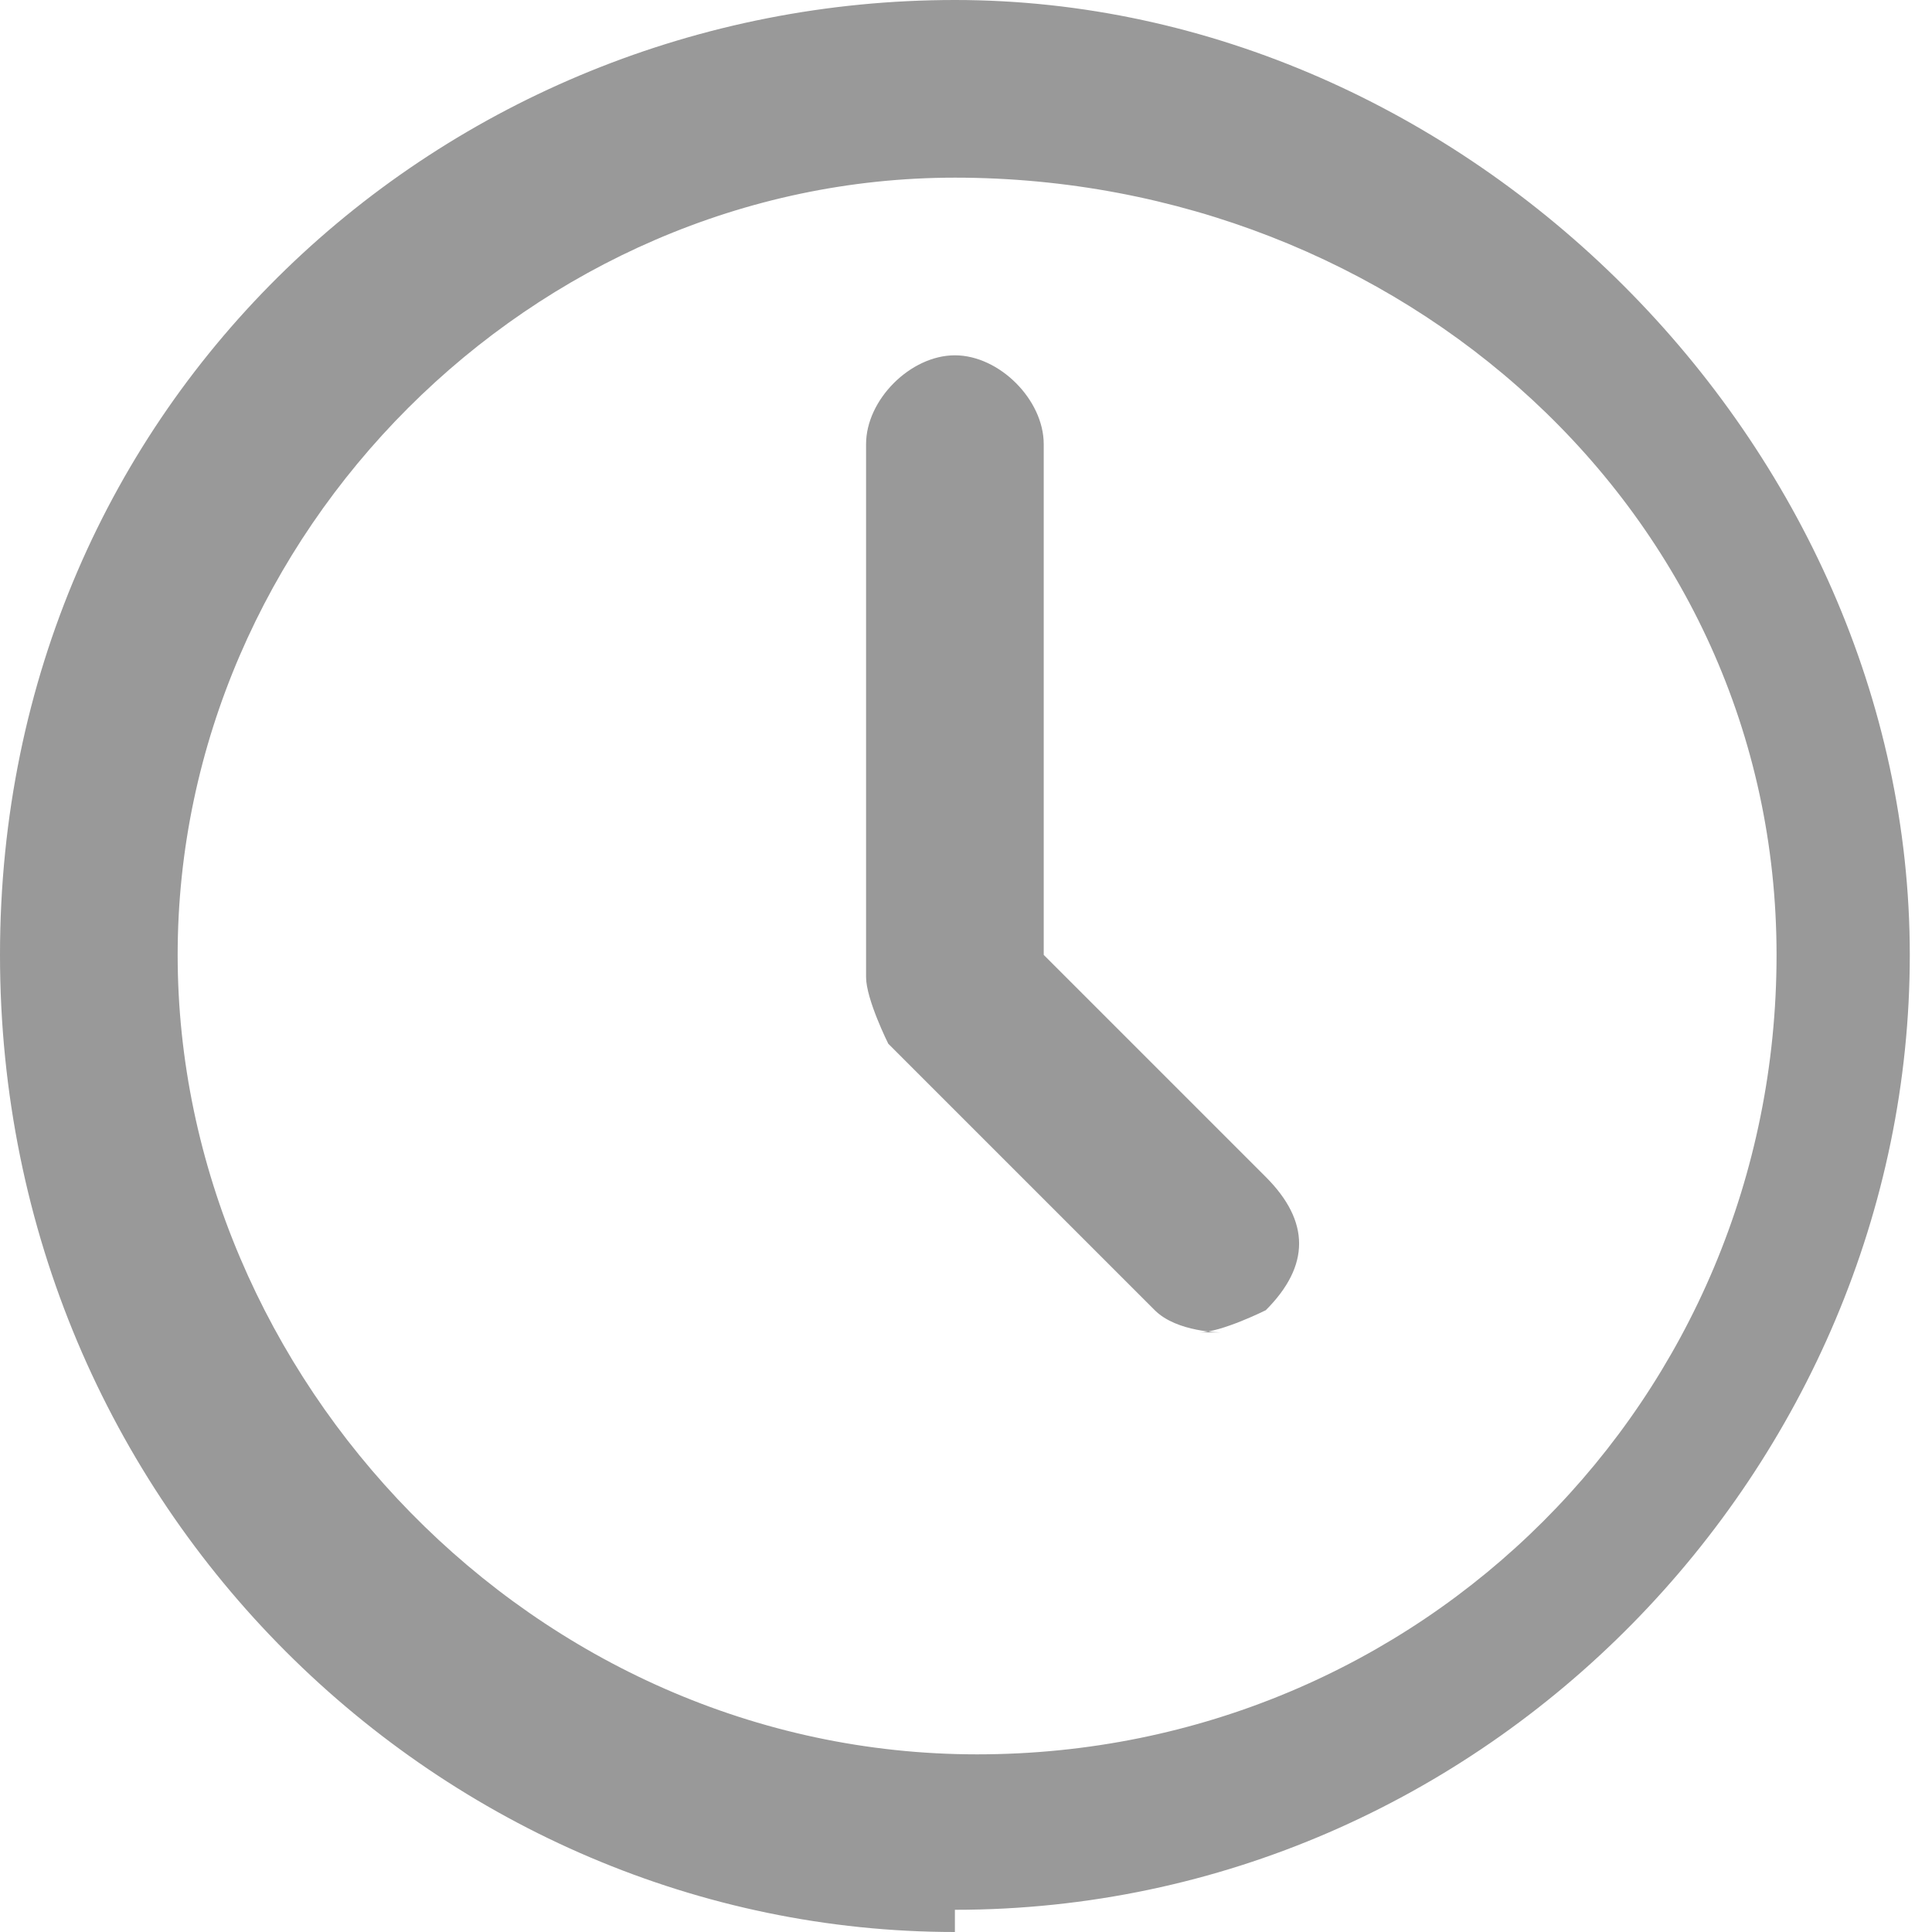
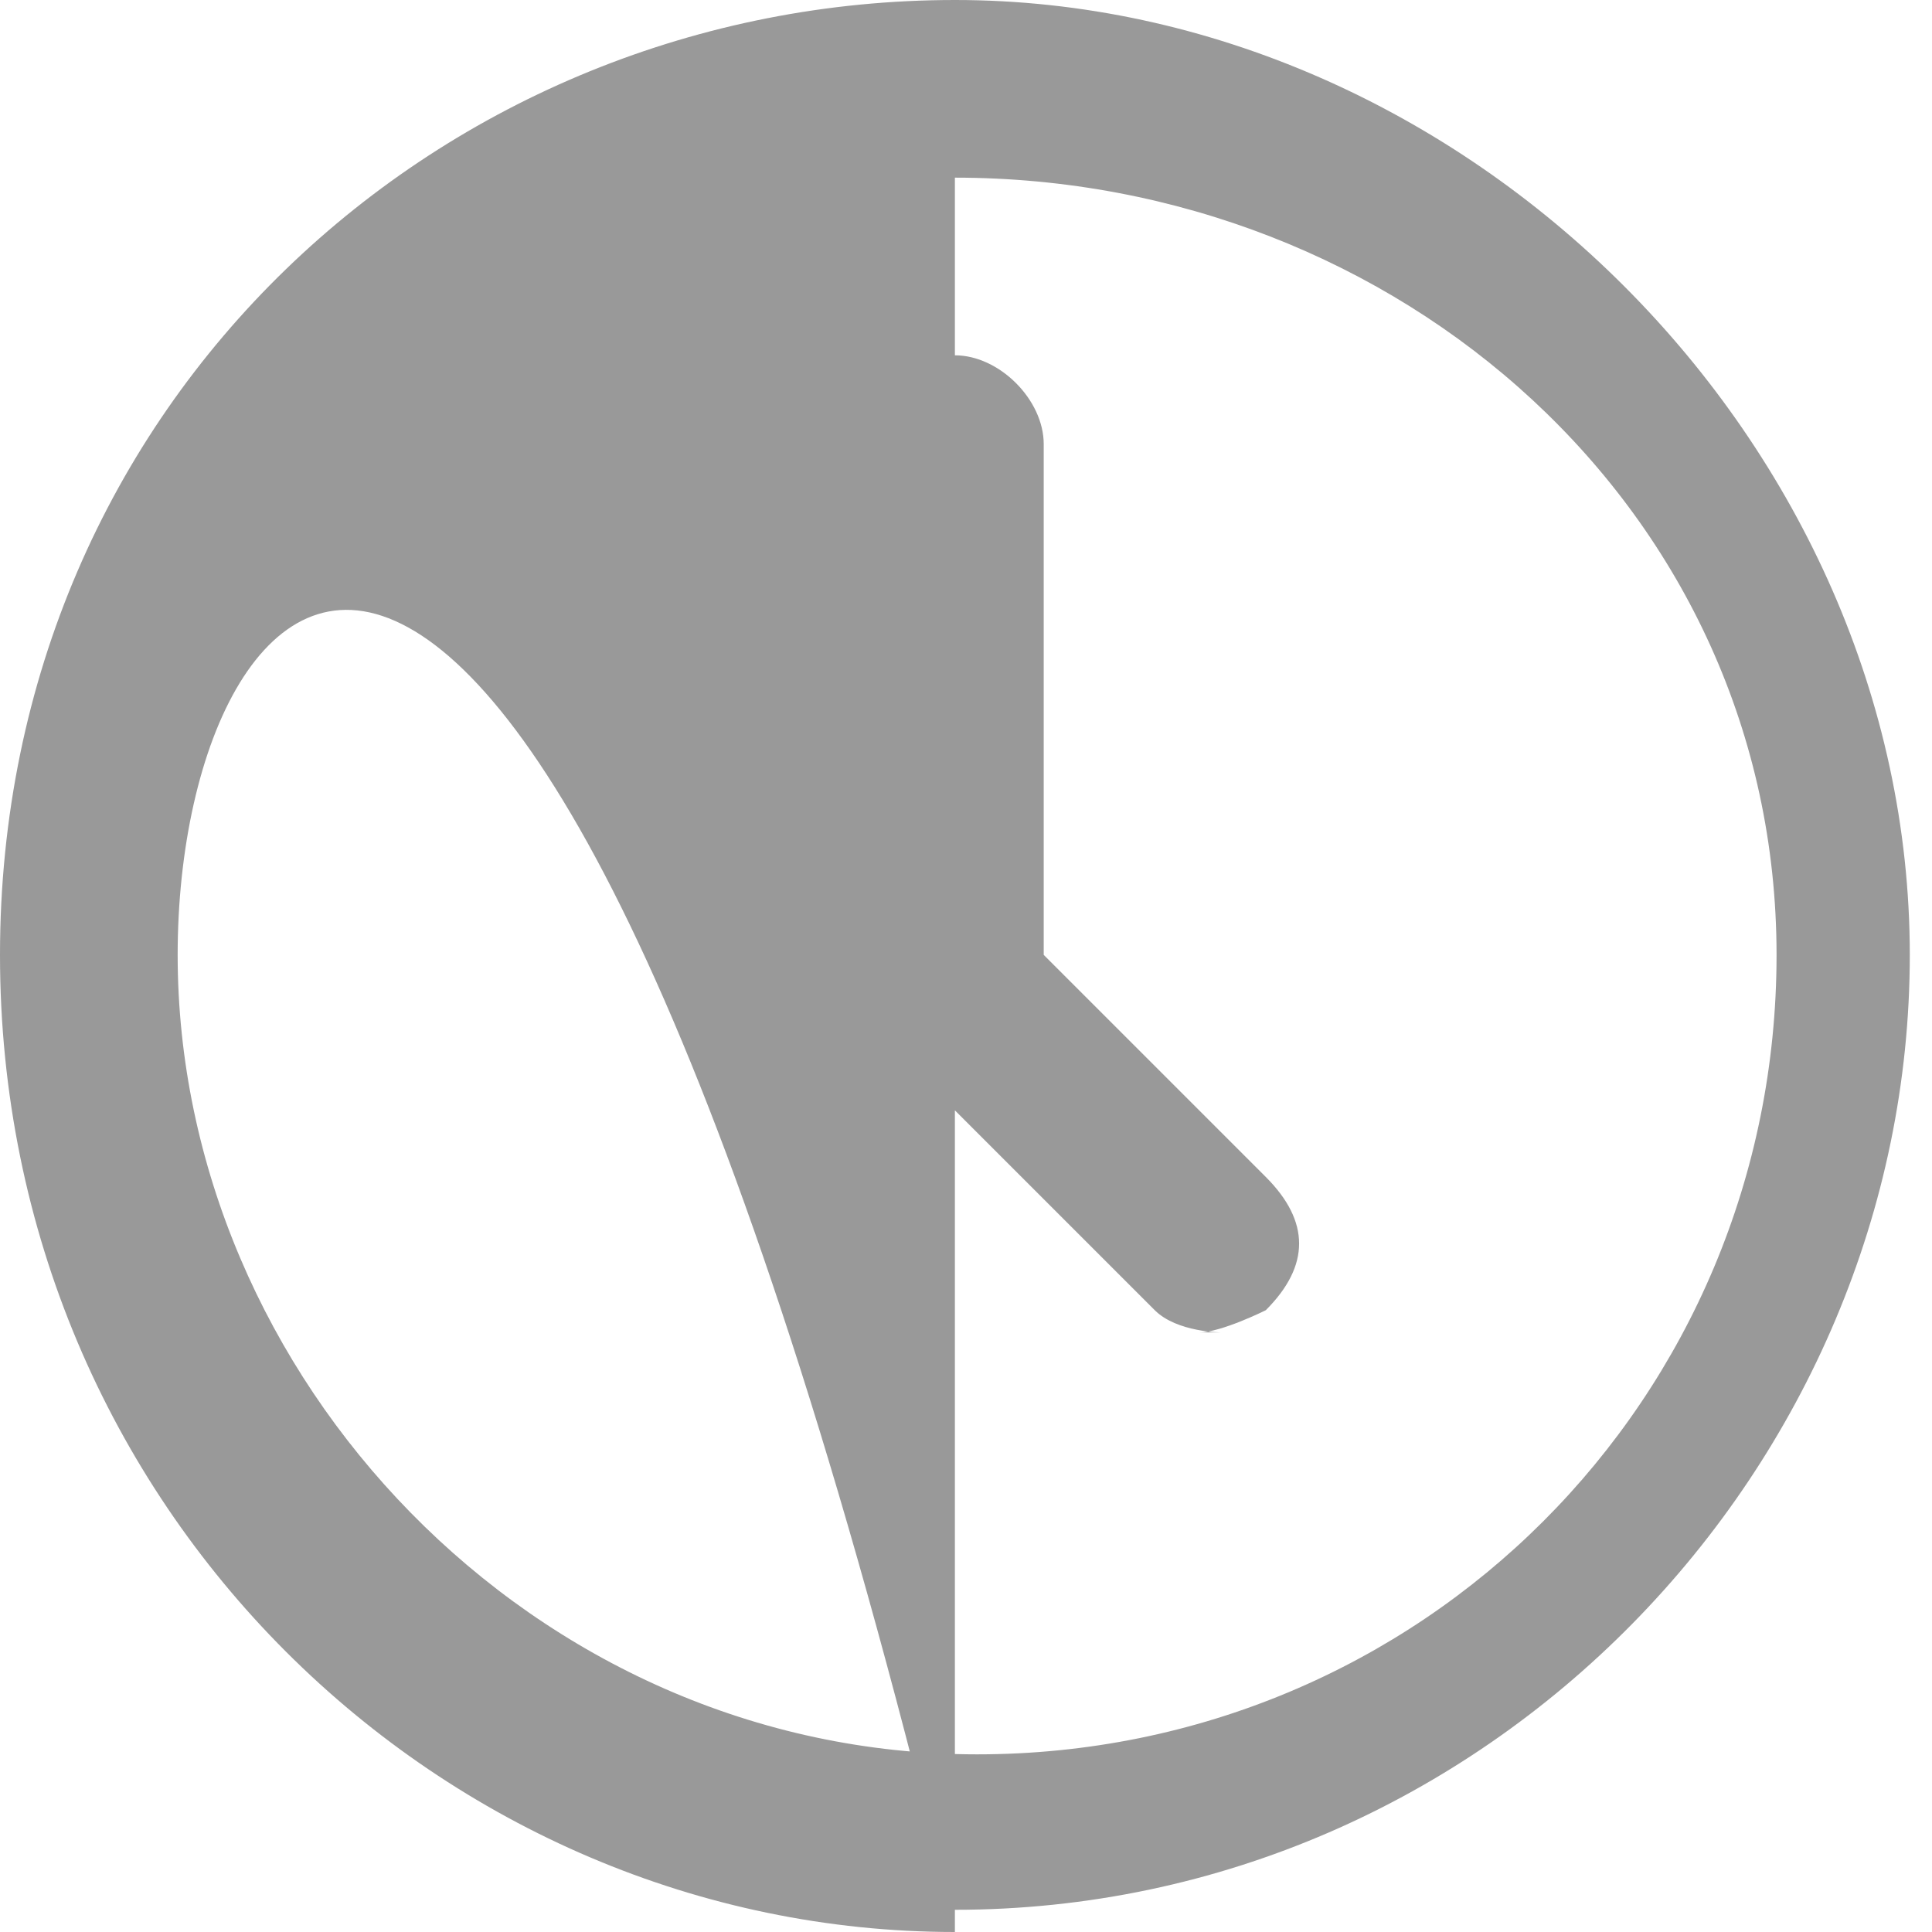
<svg xmlns="http://www.w3.org/2000/svg" id="Design" version="1.1" viewBox="0 0 8.7 8.7">
  <defs>
    <style>
      .cls-1 {
        fill: none;
      }

      .cls-1, .cls-2 {
        stroke-width: 0px;
      }

      .cls-2 {
        fill: #999;
      }
    </style>
    <clipPath id="clippath">
-       <rect class="cls-1" x="-1268.2" y="-26.7" width="1120" height="427.9" />
-     </clipPath>
+       </clipPath>
    <clipPath id="clippath-2">
-       <rect class="cls-1" x="-1426.1" y="-432.5" width="1920" height="145" />
-     </clipPath>
+       </clipPath>
  </defs>
-   <path class="cls-2" d="M4.3,8.7C2,8.7,0,6.8,0,4.3S2,0,4.3,0s4.3,2,4.3,4.3-1.9,4.3-4.3,4.3h0ZM4.3.8C2.4.8.8,2.4.8,4.3s1.6,3.6,3.6,3.6,3.6-1.6,3.6-3.6S6.3.8,4.3.8ZM5.5,6c0,0-.2,0-.3-.1l-1.2-1.2c0,0-.1-.2-.1-.3V2c0-.2.2-.4.4-.4s.4.2.4.4v2.3l1,1c.2.2.2.4,0,.6h0c0,0-.2.1-.3.1h0Z" />
+   <path class="cls-2" d="M4.3,8.7C2,8.7,0,6.8,0,4.3S2,0,4.3,0s4.3,2,4.3,4.3-1.9,4.3-4.3,4.3h0ZC2.4.8.8,2.4.8,4.3s1.6,3.6,3.6,3.6,3.6-1.6,3.6-3.6S6.3.8,4.3.8ZM5.5,6c0,0-.2,0-.3-.1l-1.2-1.2c0,0-.1-.2-.1-.3V2c0-.2.2-.4.4-.4s.4.2.4.4v2.3l1,1c.2.2.2.4,0,.6h0c0,0-.2.1-.3.1h0Z" />
</svg>